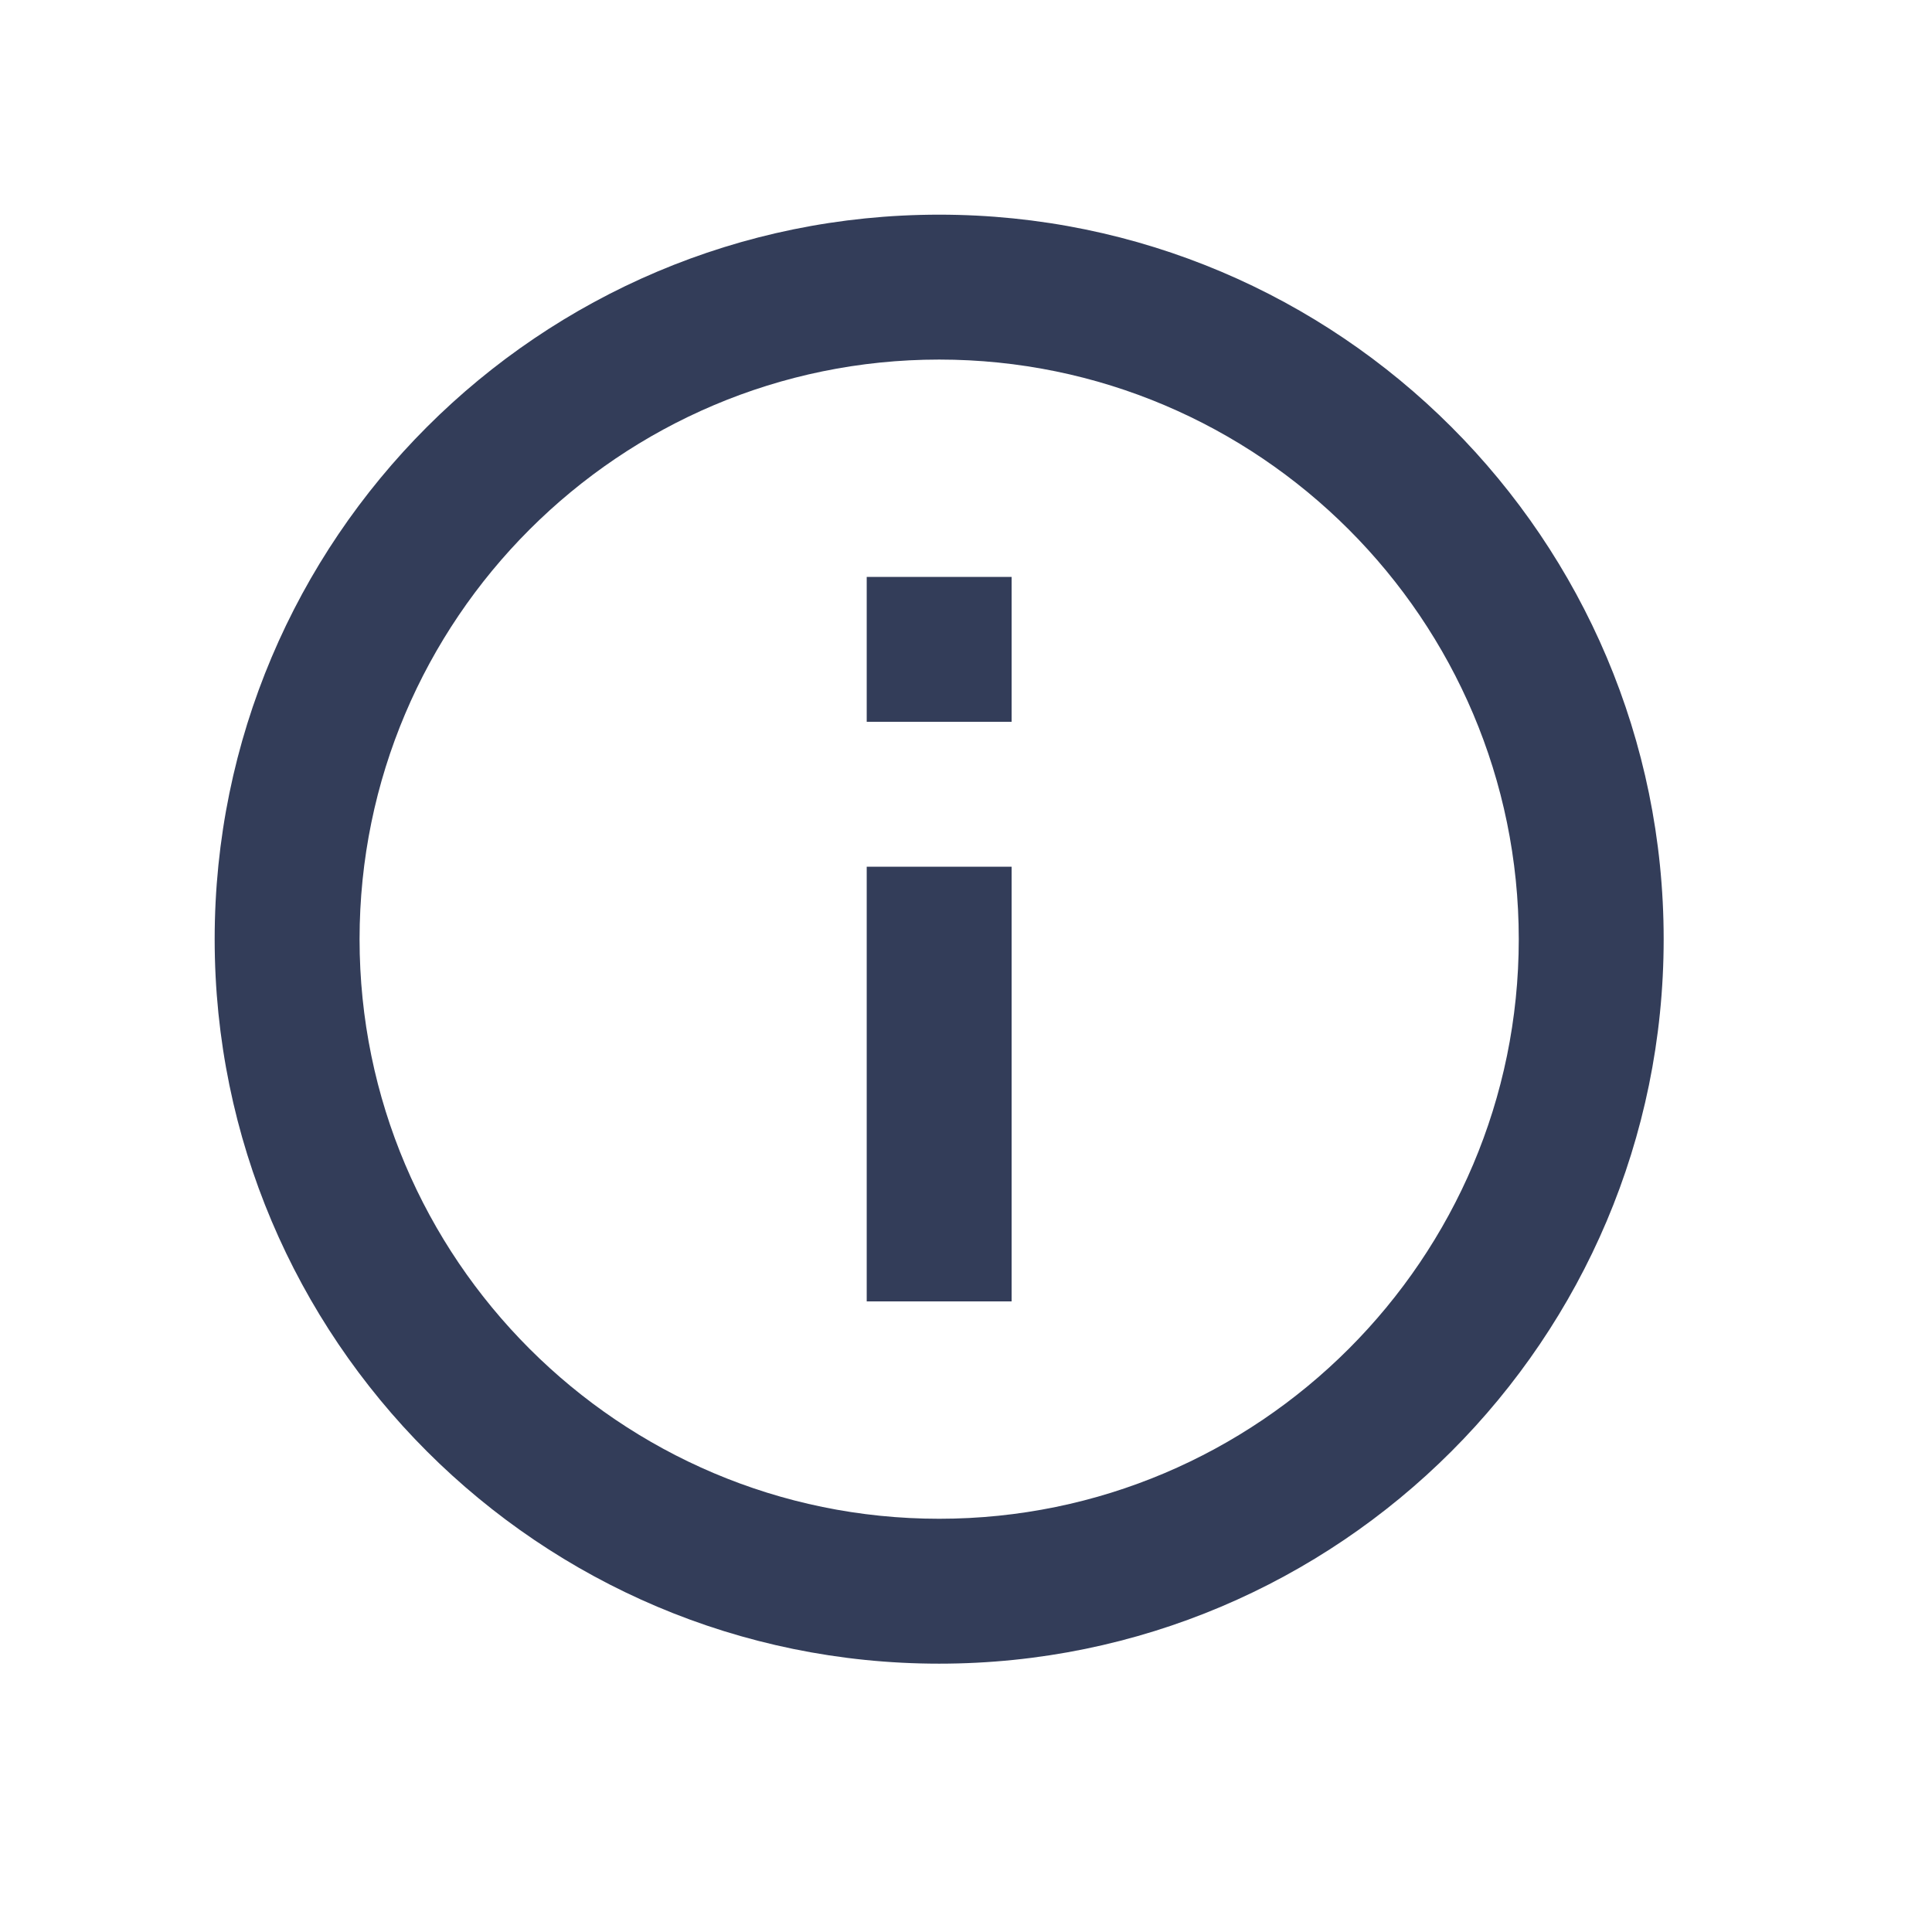
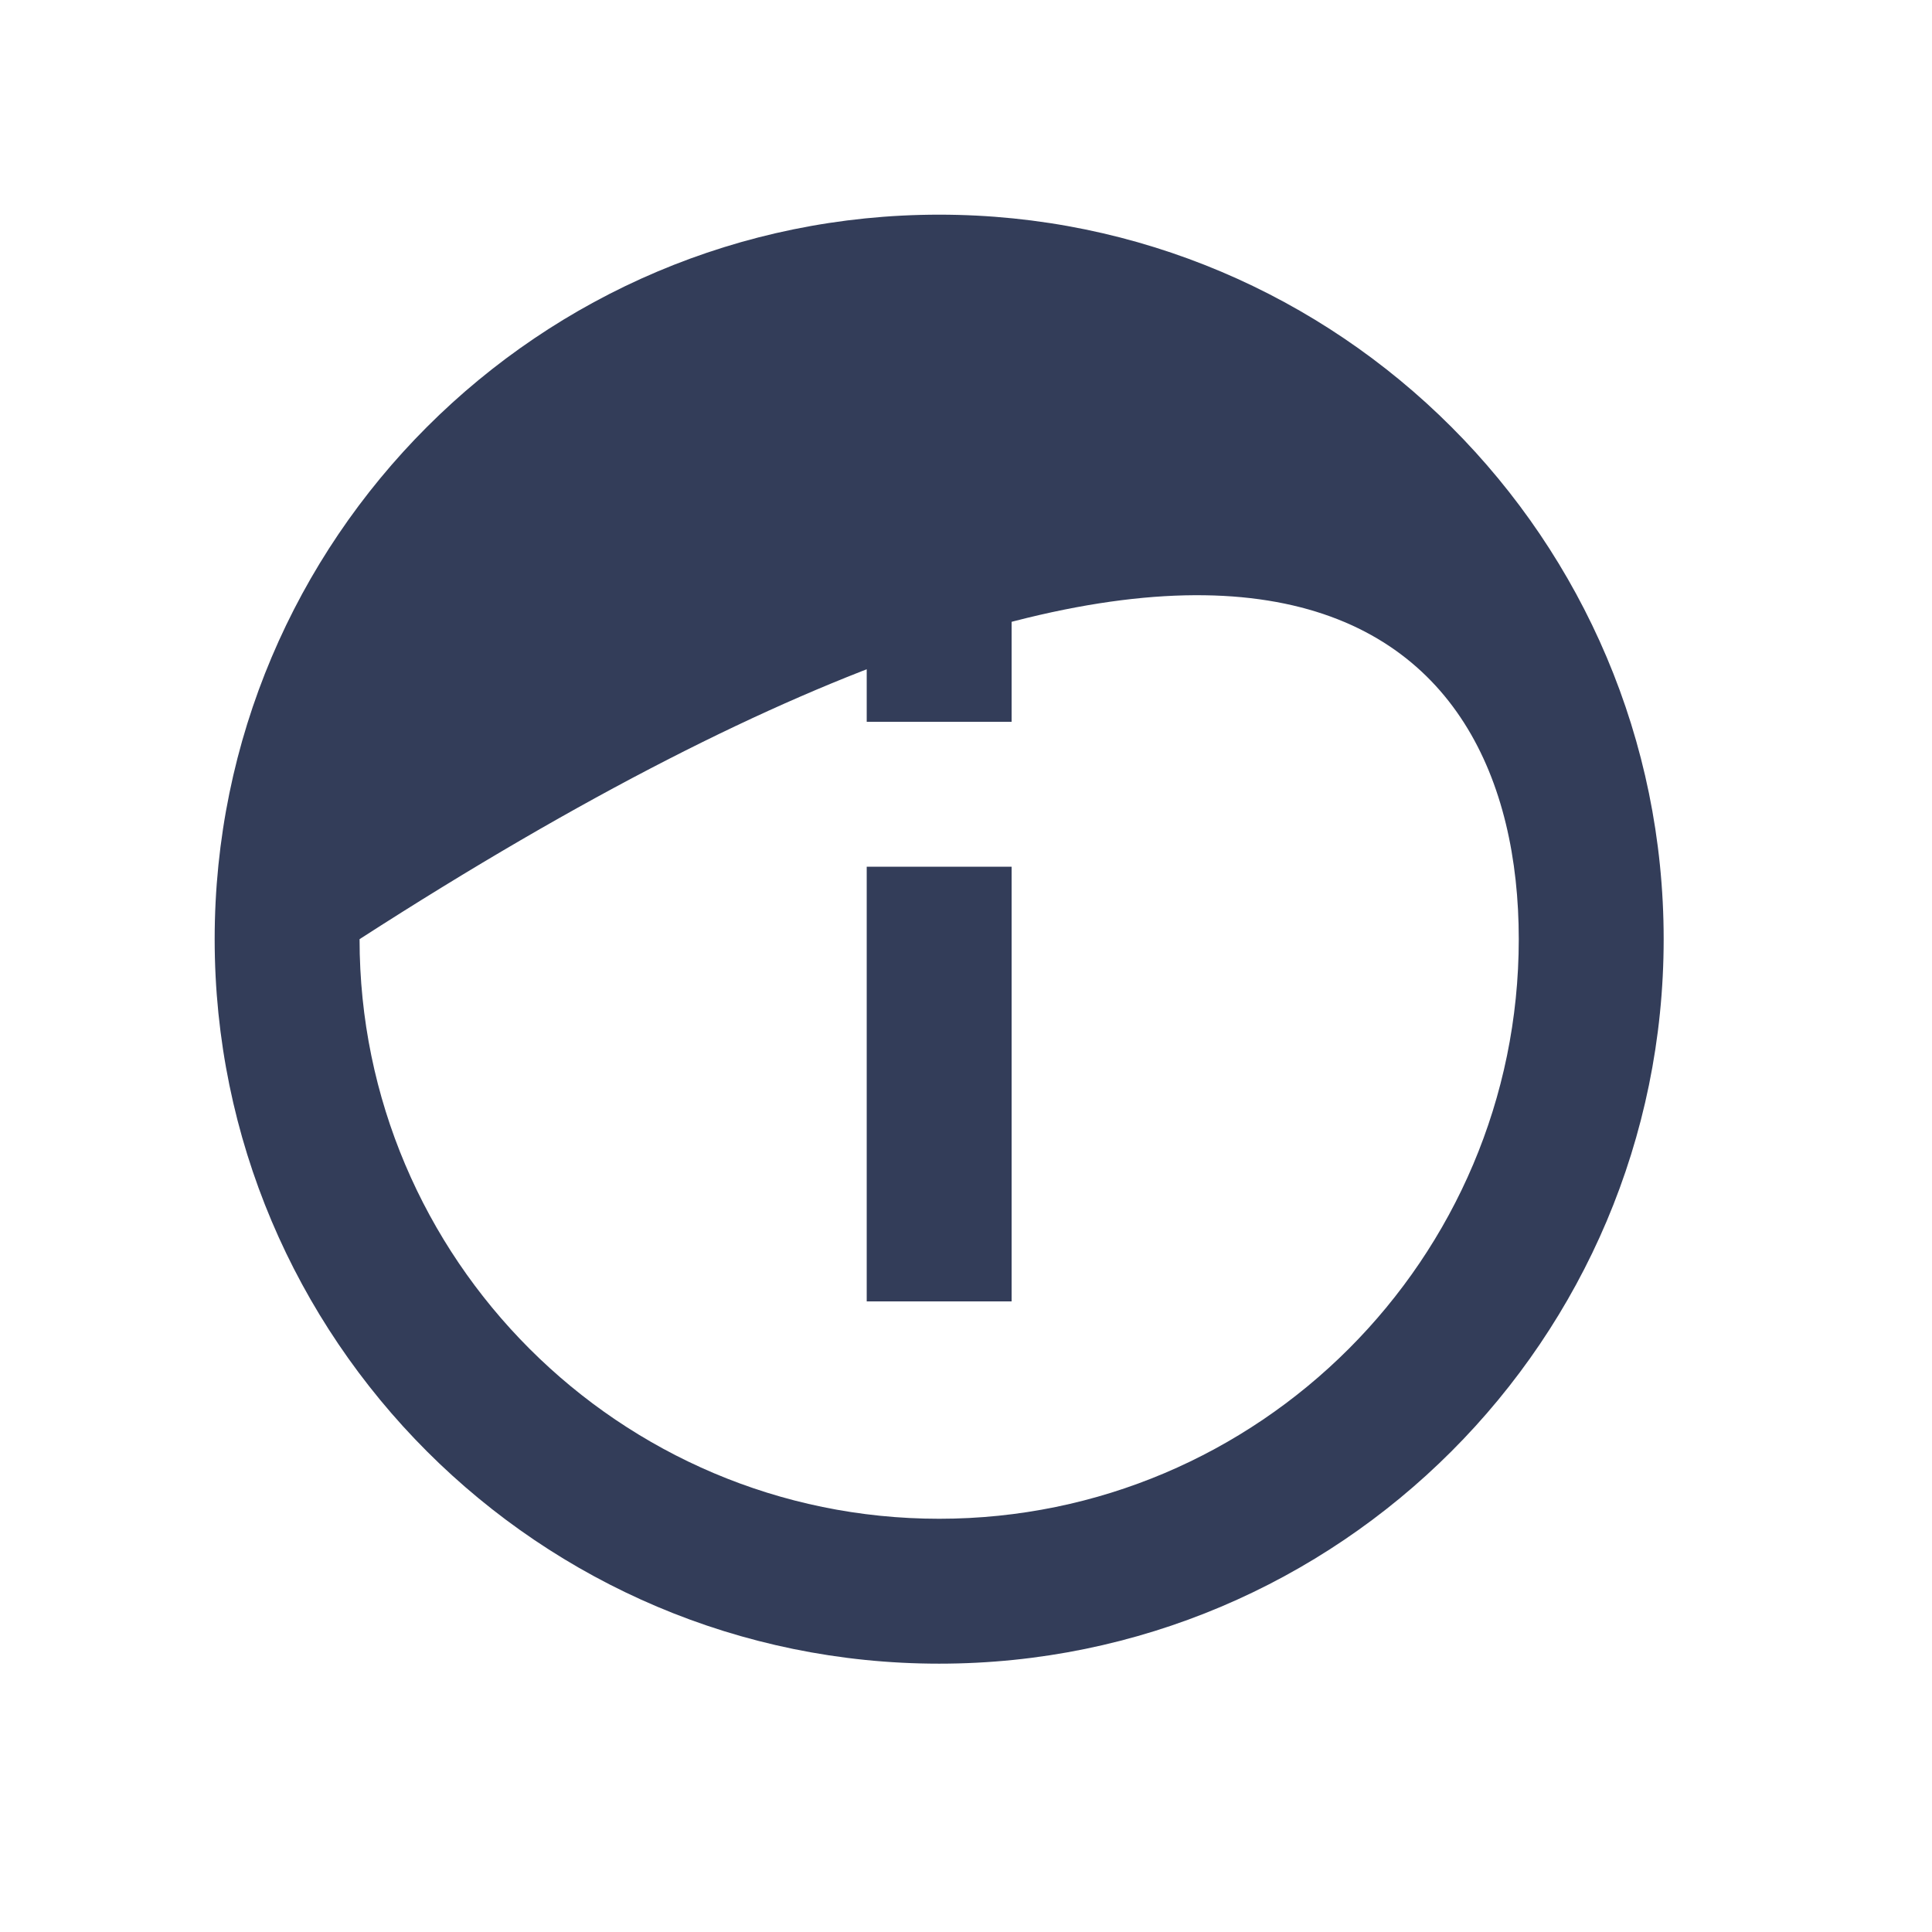
<svg xmlns="http://www.w3.org/2000/svg" width="18" height="18" viewBox="0 0 18 18" fill="none">
-   <path d="M8.075 12.125H9.425V8.075H8.075V12.125ZM8.75 2C5.024 2 2 5.024 2 8.75C2 12.476 5.024 15.5 8.75 15.5C12.476 15.5 15.5 12.476 15.5 8.75C15.5 5.024 12.476 2 8.75 2ZM8.75 14.15C5.773 14.15 3.35 11.727 3.35 8.75C3.35 5.773 5.773 3.35 8.75 3.35C11.727 3.35 14.15 5.773 14.15 8.75C14.15 11.727 11.727 14.15 8.75 14.15ZM8.075 6.725H9.425V5.375H8.075V6.725Z" fill="#333D59" />
+   <path d="M8.075 12.125H9.425V8.075H8.075V12.125ZM8.75 2C5.024 2 2 5.024 2 8.75C2 12.476 5.024 15.5 8.75 15.5C12.476 15.5 15.5 12.476 15.5 8.75C15.5 5.024 12.476 2 8.75 2ZM8.75 14.15C5.773 14.15 3.35 11.727 3.35 8.75C11.727 3.35 14.15 5.773 14.15 8.75C14.15 11.727 11.727 14.15 8.75 14.15ZM8.075 6.725H9.425V5.375H8.075V6.725Z" fill="#333D59" />
</svg>